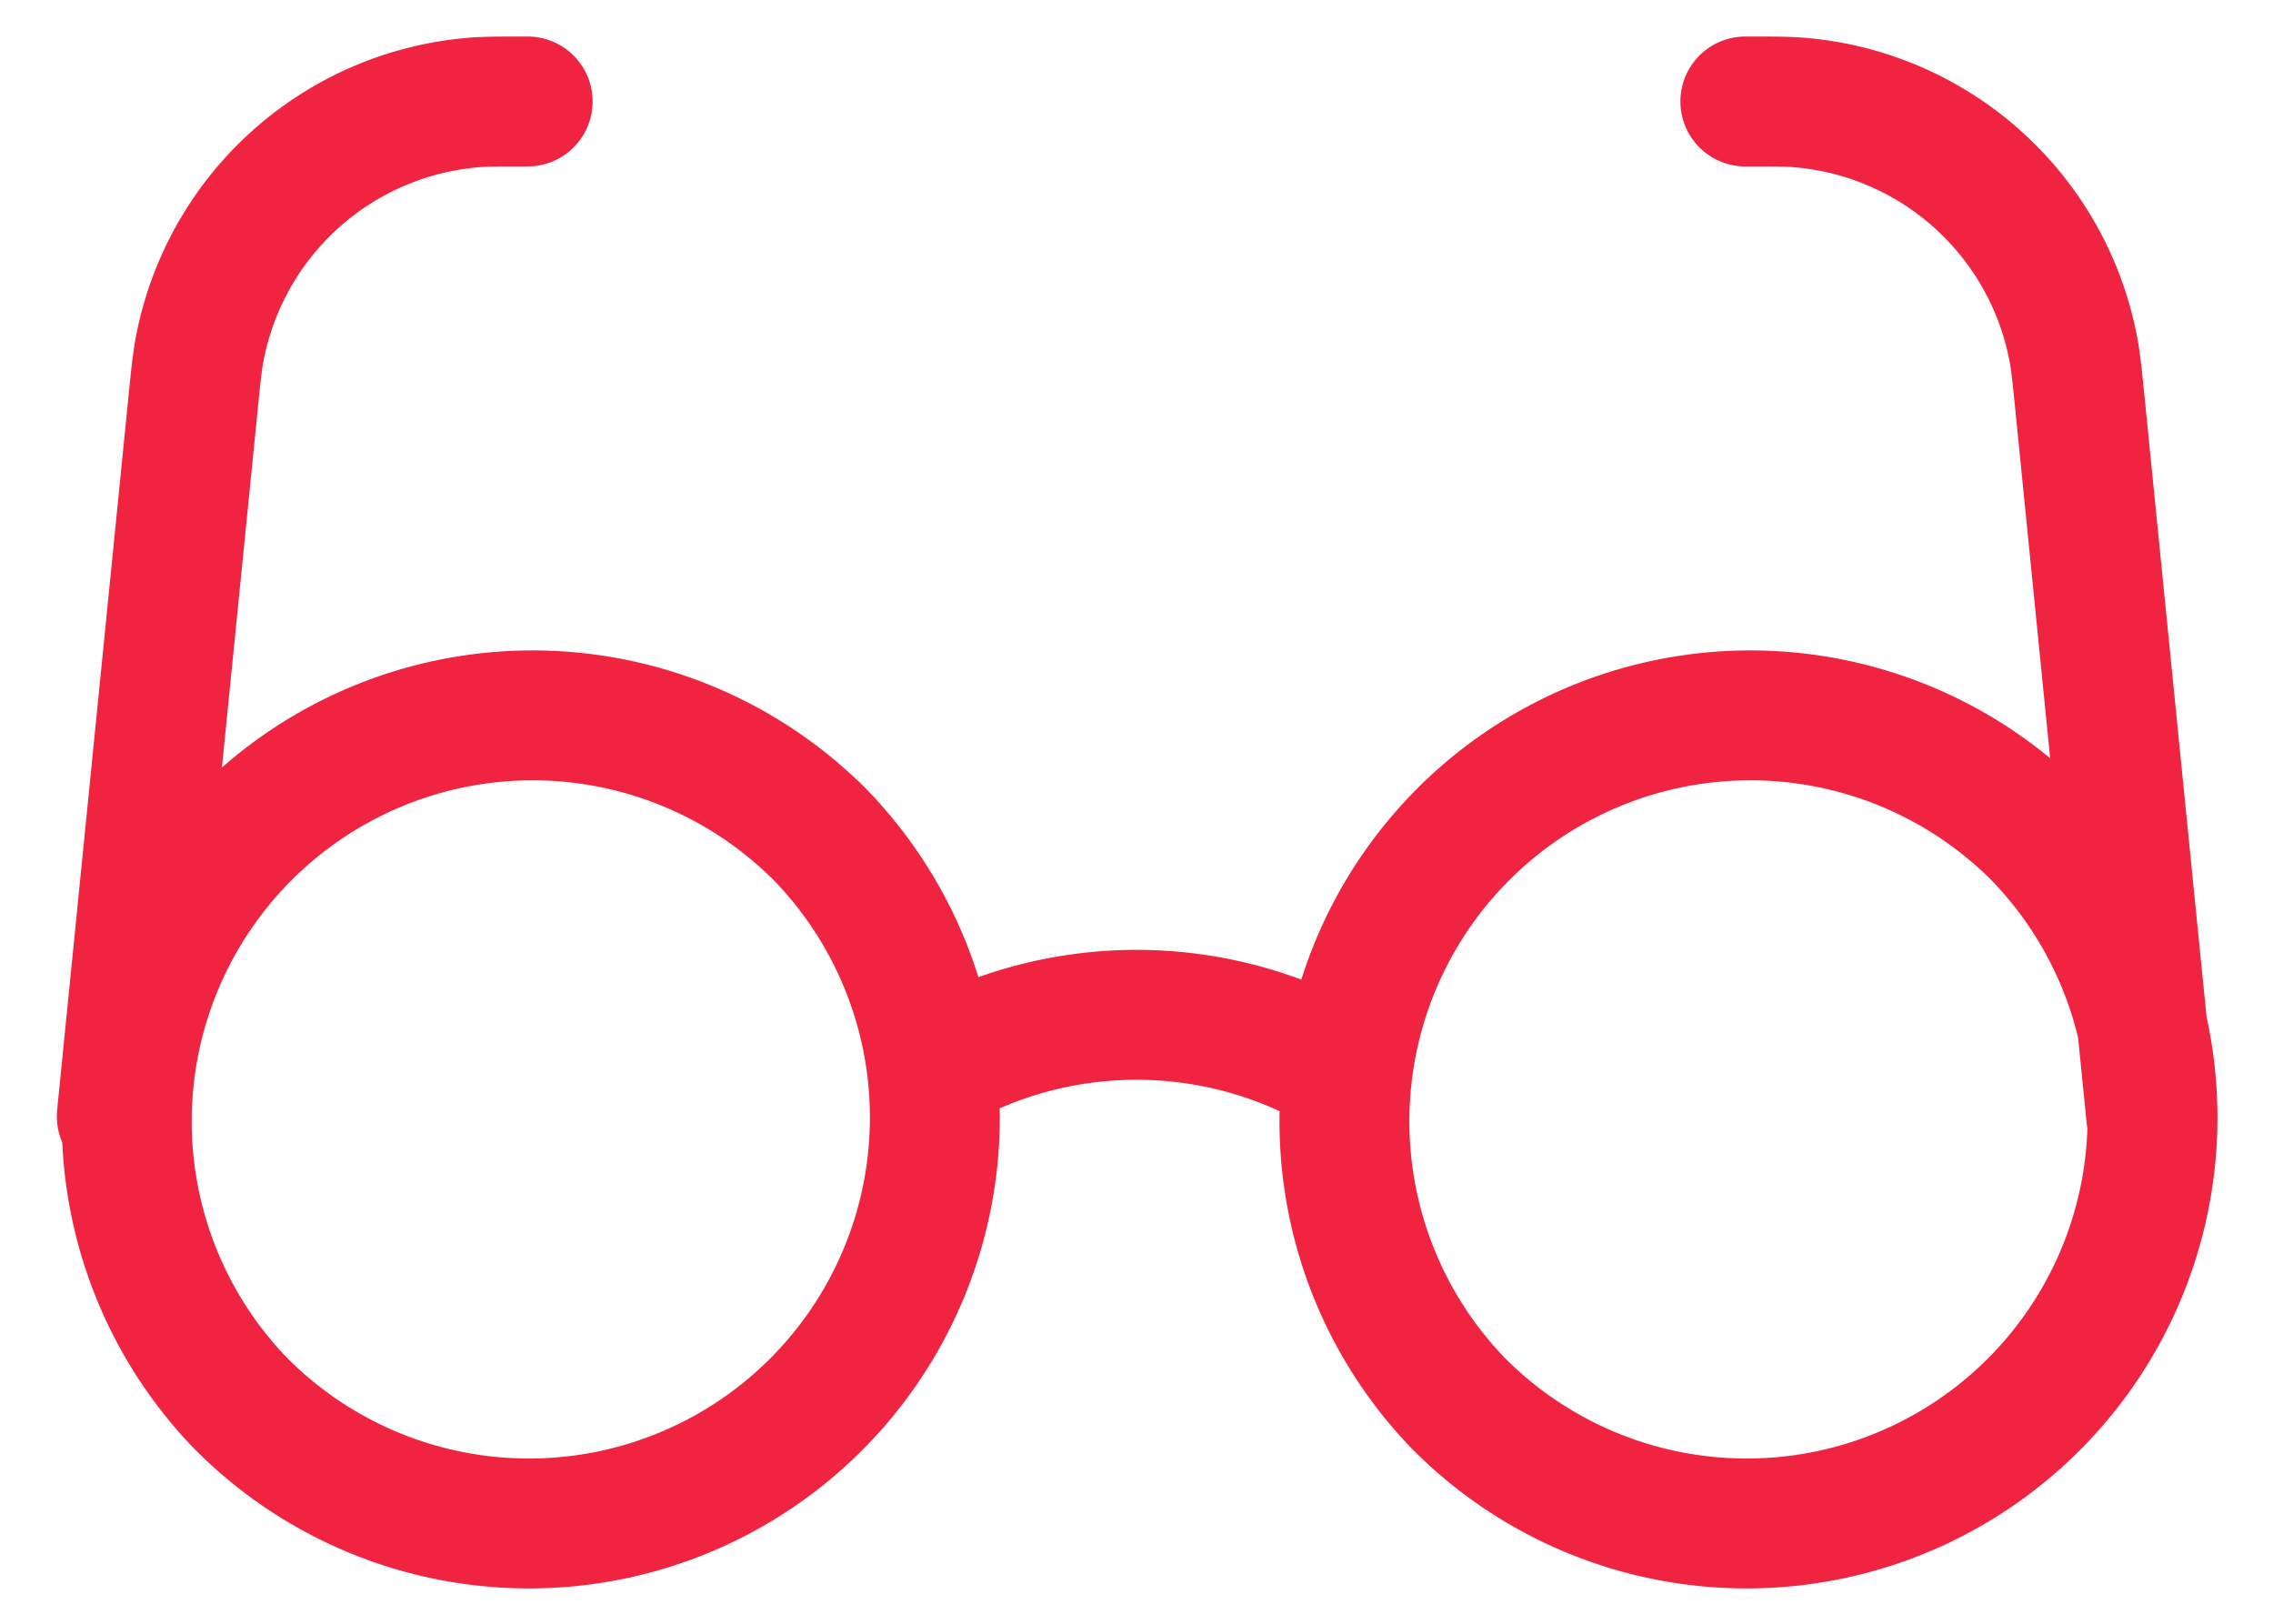
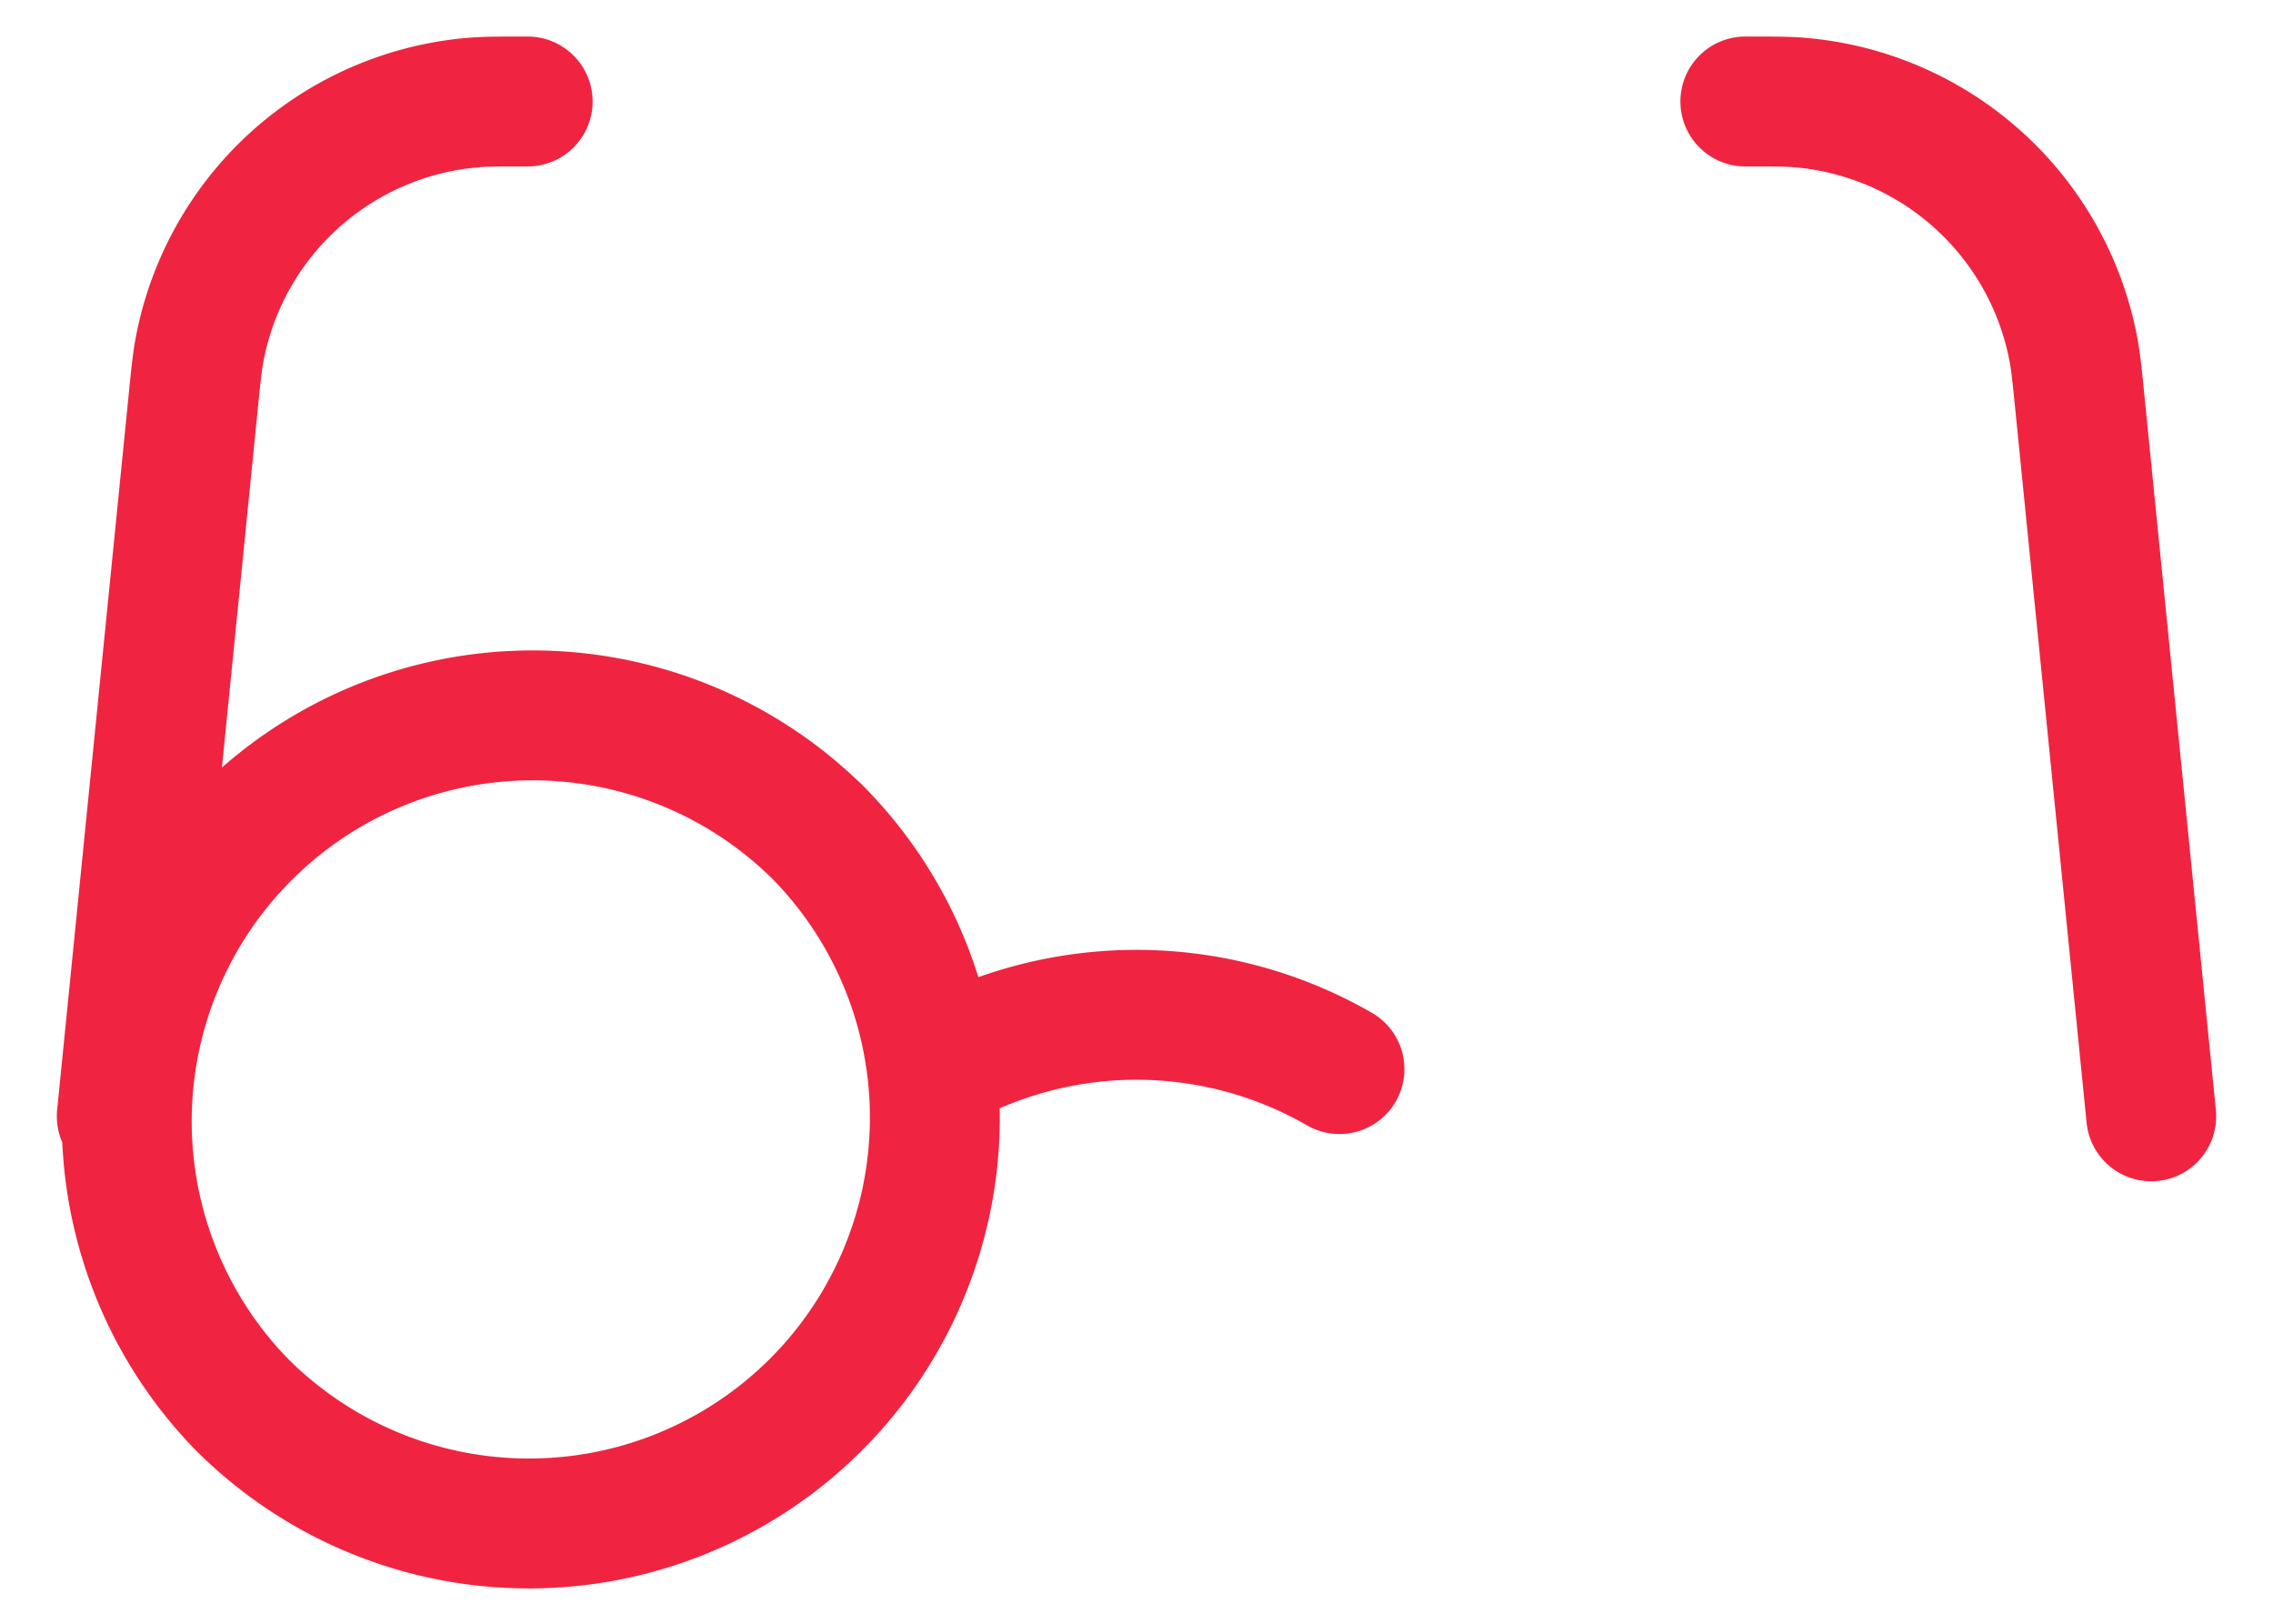
<svg xmlns="http://www.w3.org/2000/svg" fill="none" viewBox="0 0 28 20">
-   <path d="M11.5 13.168a5.01 5.01 0 0 1 5 0m-15 .582.877-8.769c.033-.332.05-.498.075-.64a3.75 3.75 0 0 1 3.402-3.08C6 1.25 6.166 1.25 6.5 1.25m20 12.5-.877-8.769c-.033-.332-.05-.498-.075-.64a3.75 3.75 0 0 0-3.402-3.08C22 1.25 21.834 1.25 21.5 1.25m-11.464 8.964a5 5 0 1 1-7.071 7.071 5 5 0 0 1 7.07-7.07Zm15 0a5 5 0 1 1-7.071 7.071 5 5 0 0 1 7.07-7.07Z" stroke="#F02440" stroke-width="1.6" stroke-linecap="round" stroke-linejoin="round" />
+   <path d="M11.5 13.168a5.01 5.01 0 0 1 5 0m-15 .582.877-8.769c.033-.332.05-.498.075-.64a3.75 3.75 0 0 1 3.402-3.08C6 1.25 6.166 1.25 6.5 1.25m20 12.5-.877-8.769c-.033-.332-.05-.498-.075-.64a3.75 3.75 0 0 0-3.402-3.08C22 1.25 21.834 1.25 21.5 1.25m-11.464 8.964a5 5 0 1 1-7.071 7.071 5 5 0 0 1 7.07-7.07Za5 5 0 1 1-7.071 7.071 5 5 0 0 1 7.07-7.07Z" stroke="#F02440" stroke-width="1.6" stroke-linecap="round" stroke-linejoin="round" />
</svg>